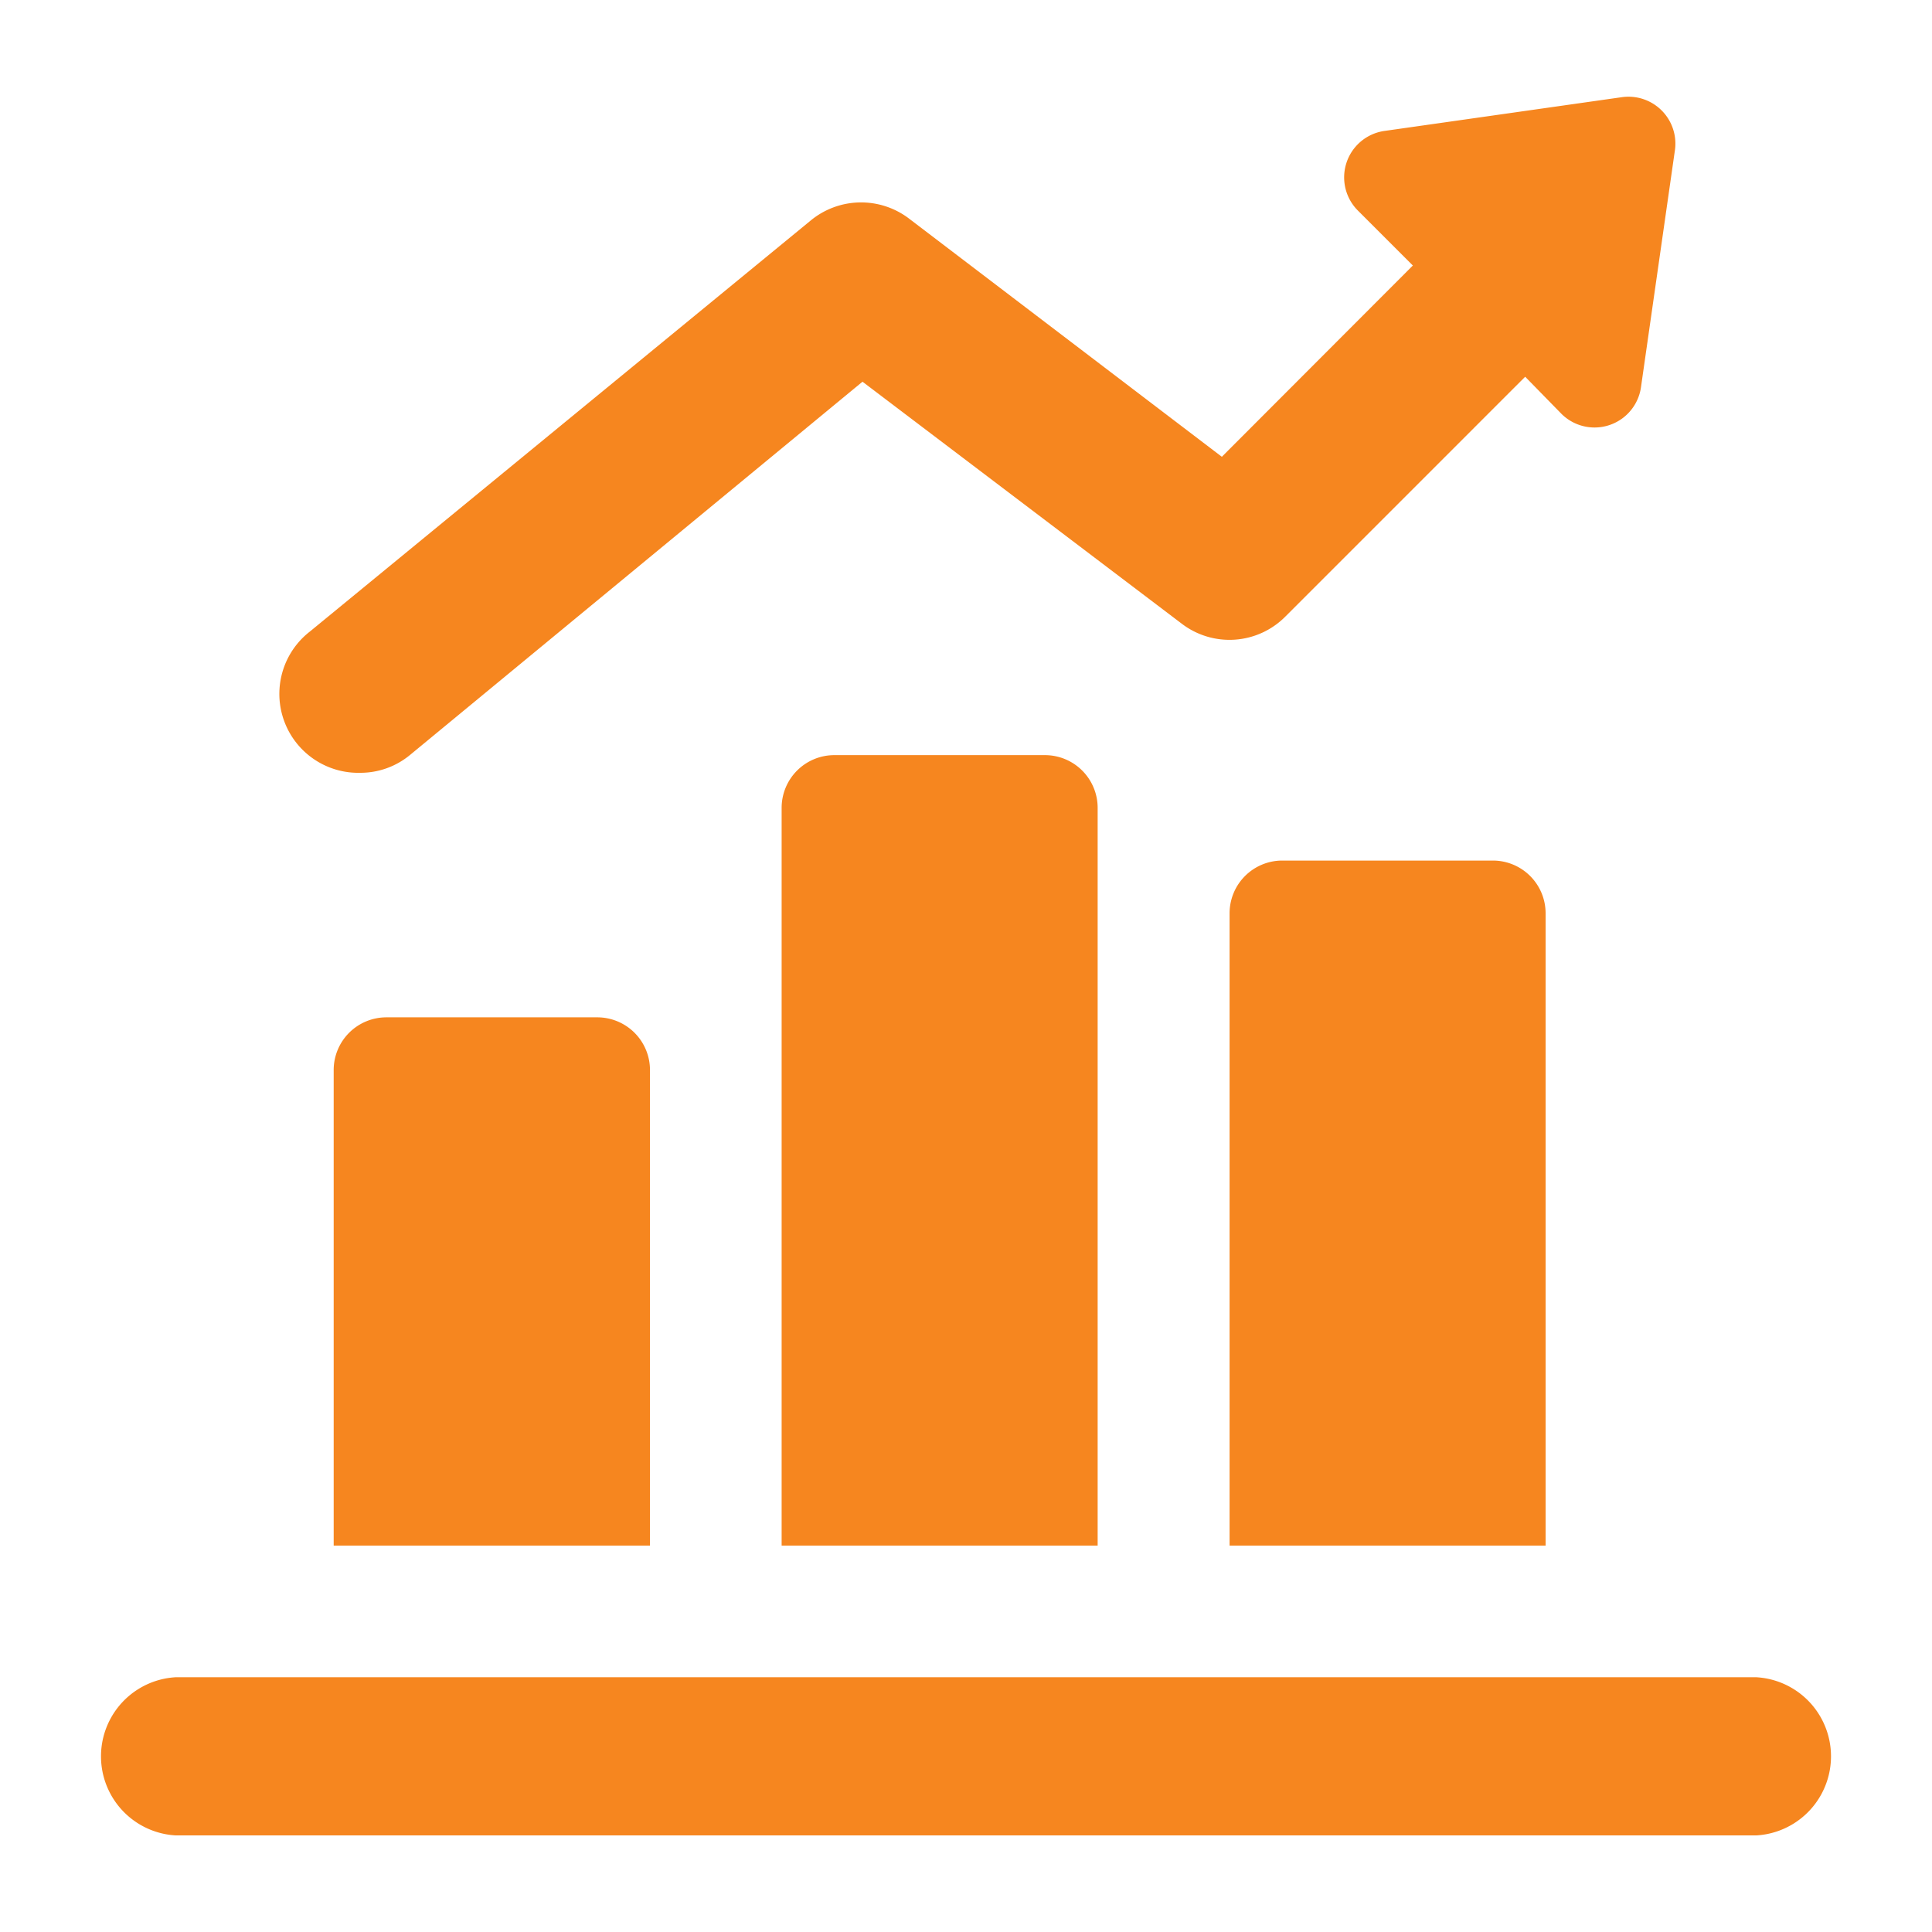
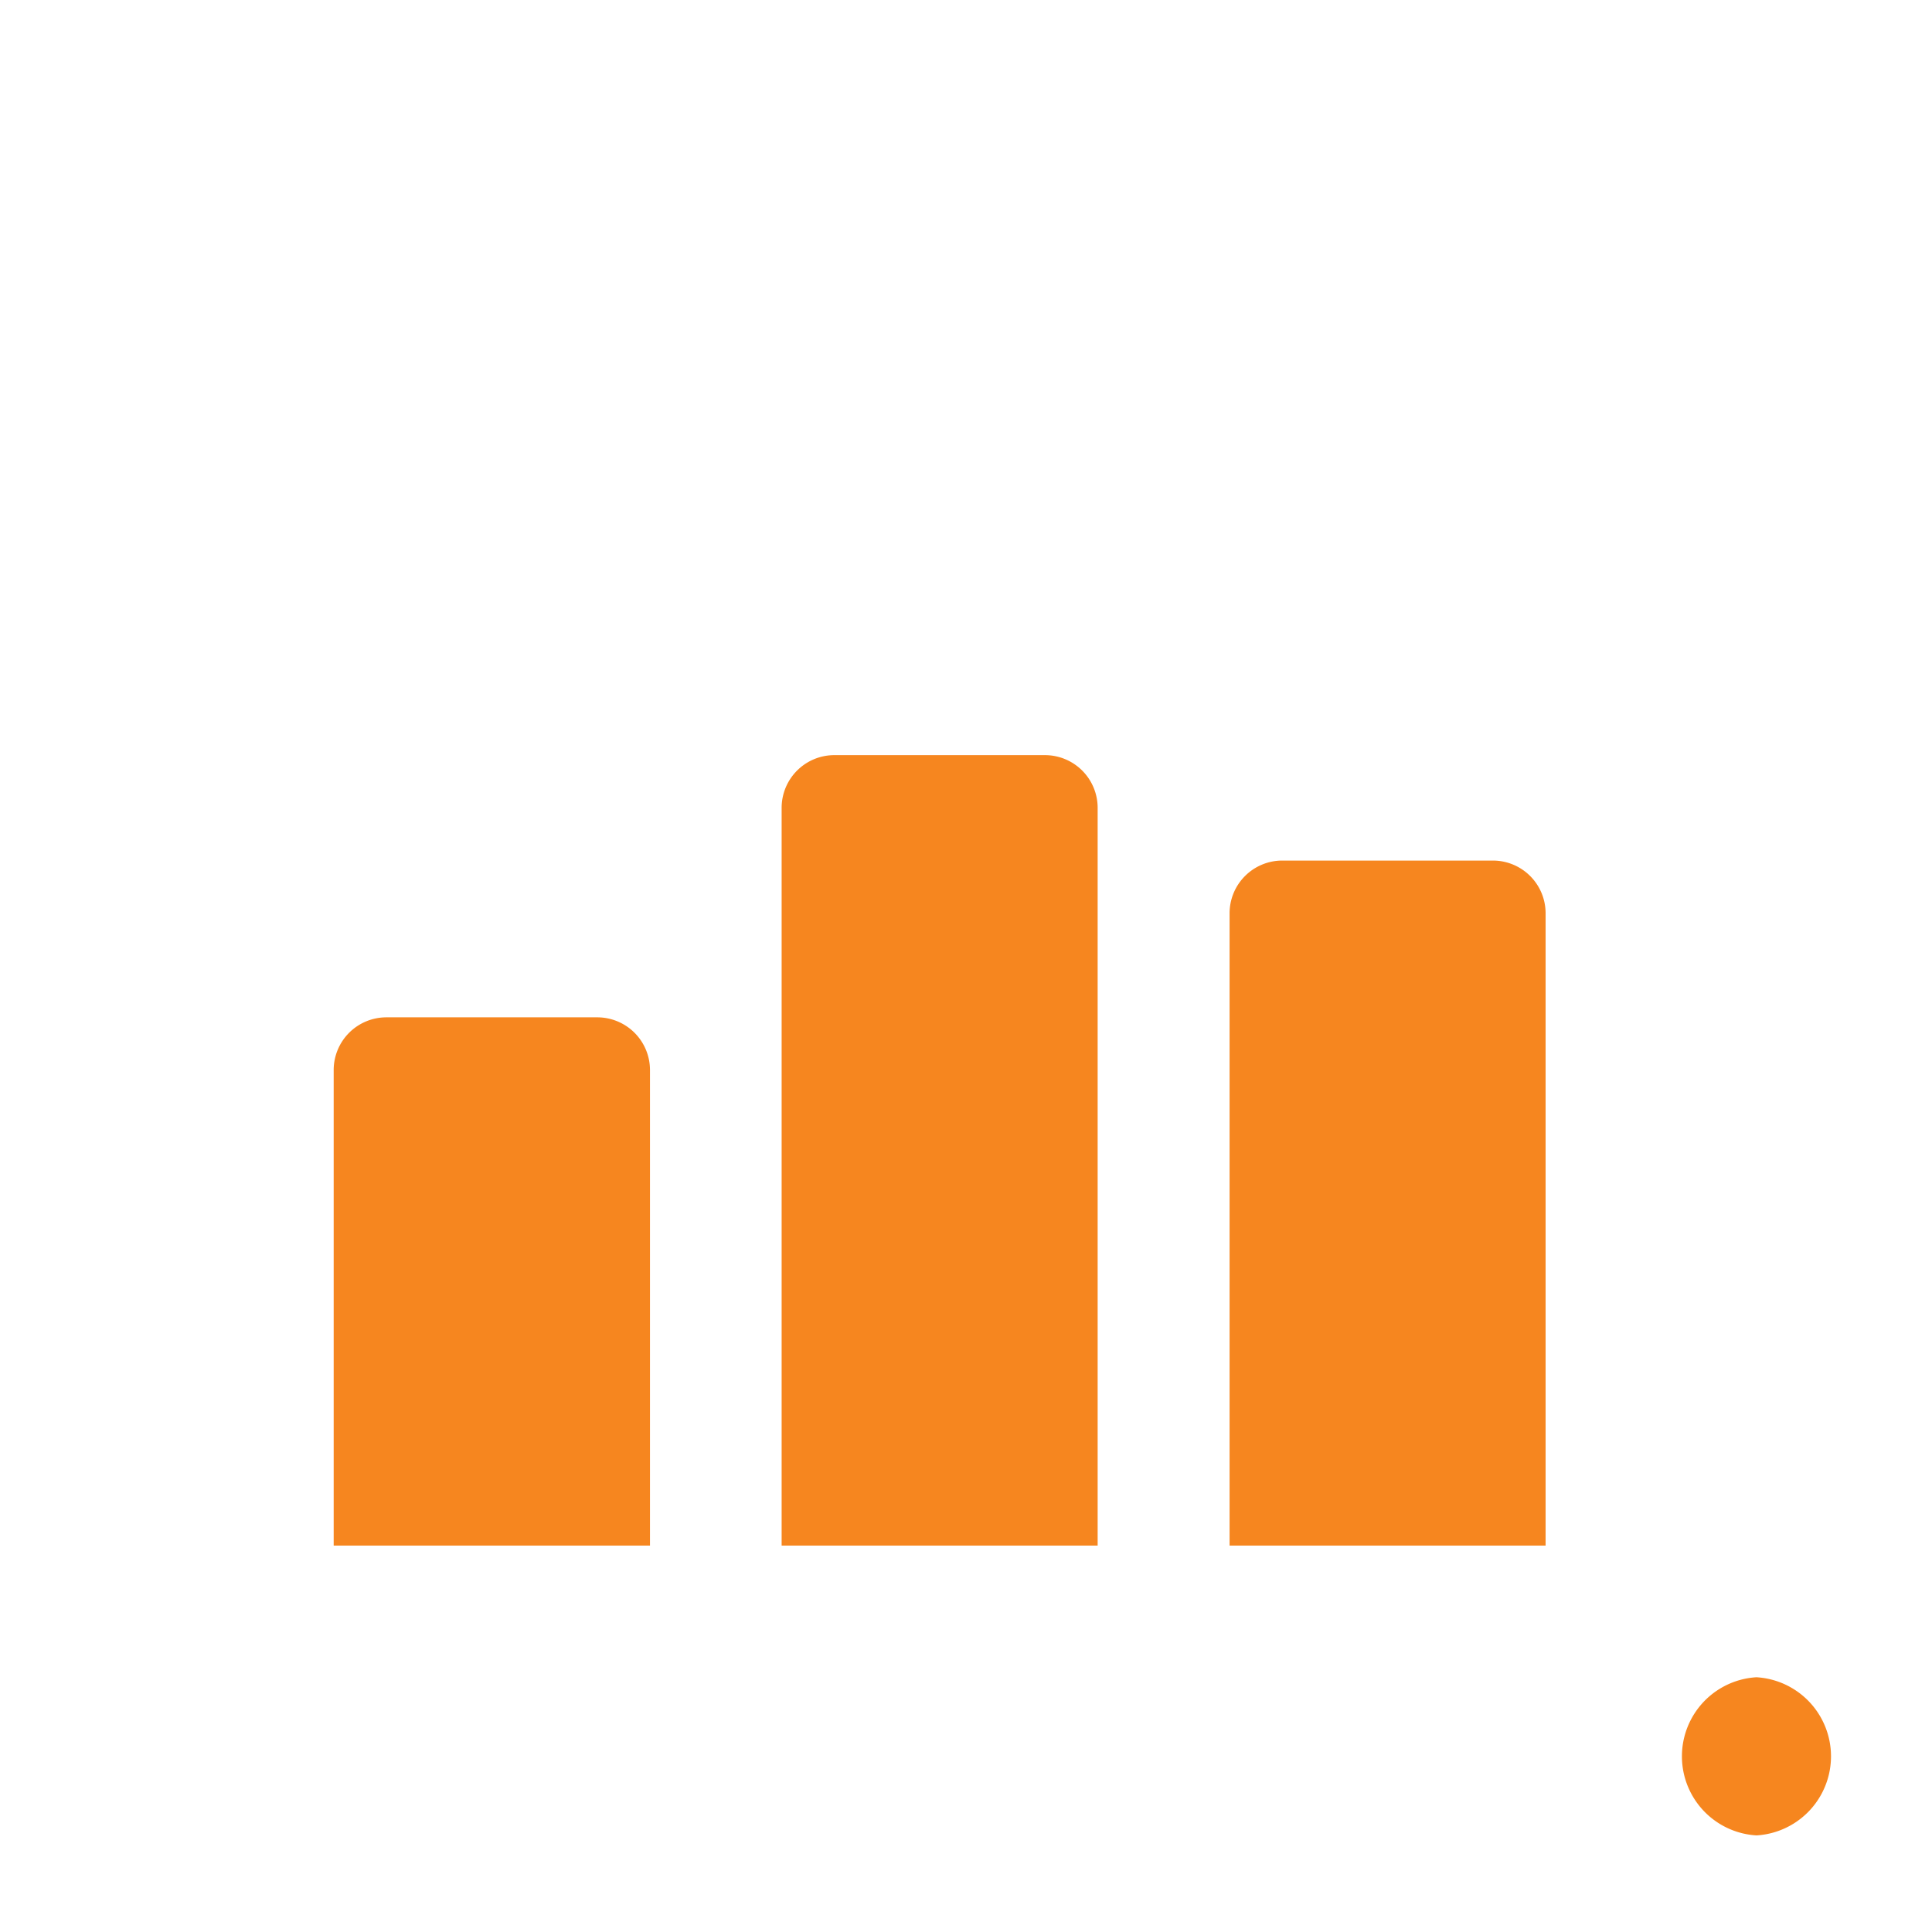
<svg xmlns="http://www.w3.org/2000/svg" id="Camada_1" data-name="Camada 1" viewBox="0 0 70 70">
  <defs>
    <style>.cls-1{fill:#f6861f;}</style>
  </defs>
  <title>partner</title>
-   <path class="cls-1" d="M39.77,29.27a1.91,1.91,0,0,0-1.91-1.91H30.23a1.91,1.91,0,0,0-1.91,1.91V56H39.77ZM56,33.09a1.91,1.91,0,0,0-1.91-1.91H46.45a1.91,1.91,0,0,0-1.9,1.91V56H56Zm7.64,27.68H6.36a2.87,2.87,0,0,0,0,5.73H63.64a2.87,2.87,0,0,0,0-5.73Zm-40.09-22a1.91,1.91,0,0,0-1.91-1.91H14a1.91,1.91,0,0,0-1.91,1.91V56H23.55Z" />
-   <path class="cls-1" d="M58.77,3.52,50.19,4.74a1.7,1.7,0,0,0-1,2.88l2,2-6.92,6.93L32.91,7.9A2.87,2.87,0,0,0,29.36,8L11.23,22.88A2.86,2.86,0,0,0,13.05,28a2.82,2.82,0,0,0,1.81-.65L31.25,13.83,42.82,22.6a2.85,2.85,0,0,0,3.75-.26l8.69-8.69L56.58,15a1.7,1.7,0,0,0,2.88-1l1.23-8.59A1.7,1.7,0,0,0,58.77,3.52Z" />
+   <path class="cls-1" d="M39.77,29.27a1.91,1.91,0,0,0-1.91-1.91H30.23a1.91,1.91,0,0,0-1.91,1.91V56H39.77ZM56,33.09a1.91,1.91,0,0,0-1.91-1.91H46.45a1.91,1.91,0,0,0-1.9,1.91V56H56Zm7.64,27.68a2.87,2.87,0,0,0,0,5.73H63.64a2.87,2.87,0,0,0,0-5.73Zm-40.09-22a1.91,1.91,0,0,0-1.91-1.91H14a1.91,1.91,0,0,0-1.91,1.91V56H23.55Z" />
</svg>